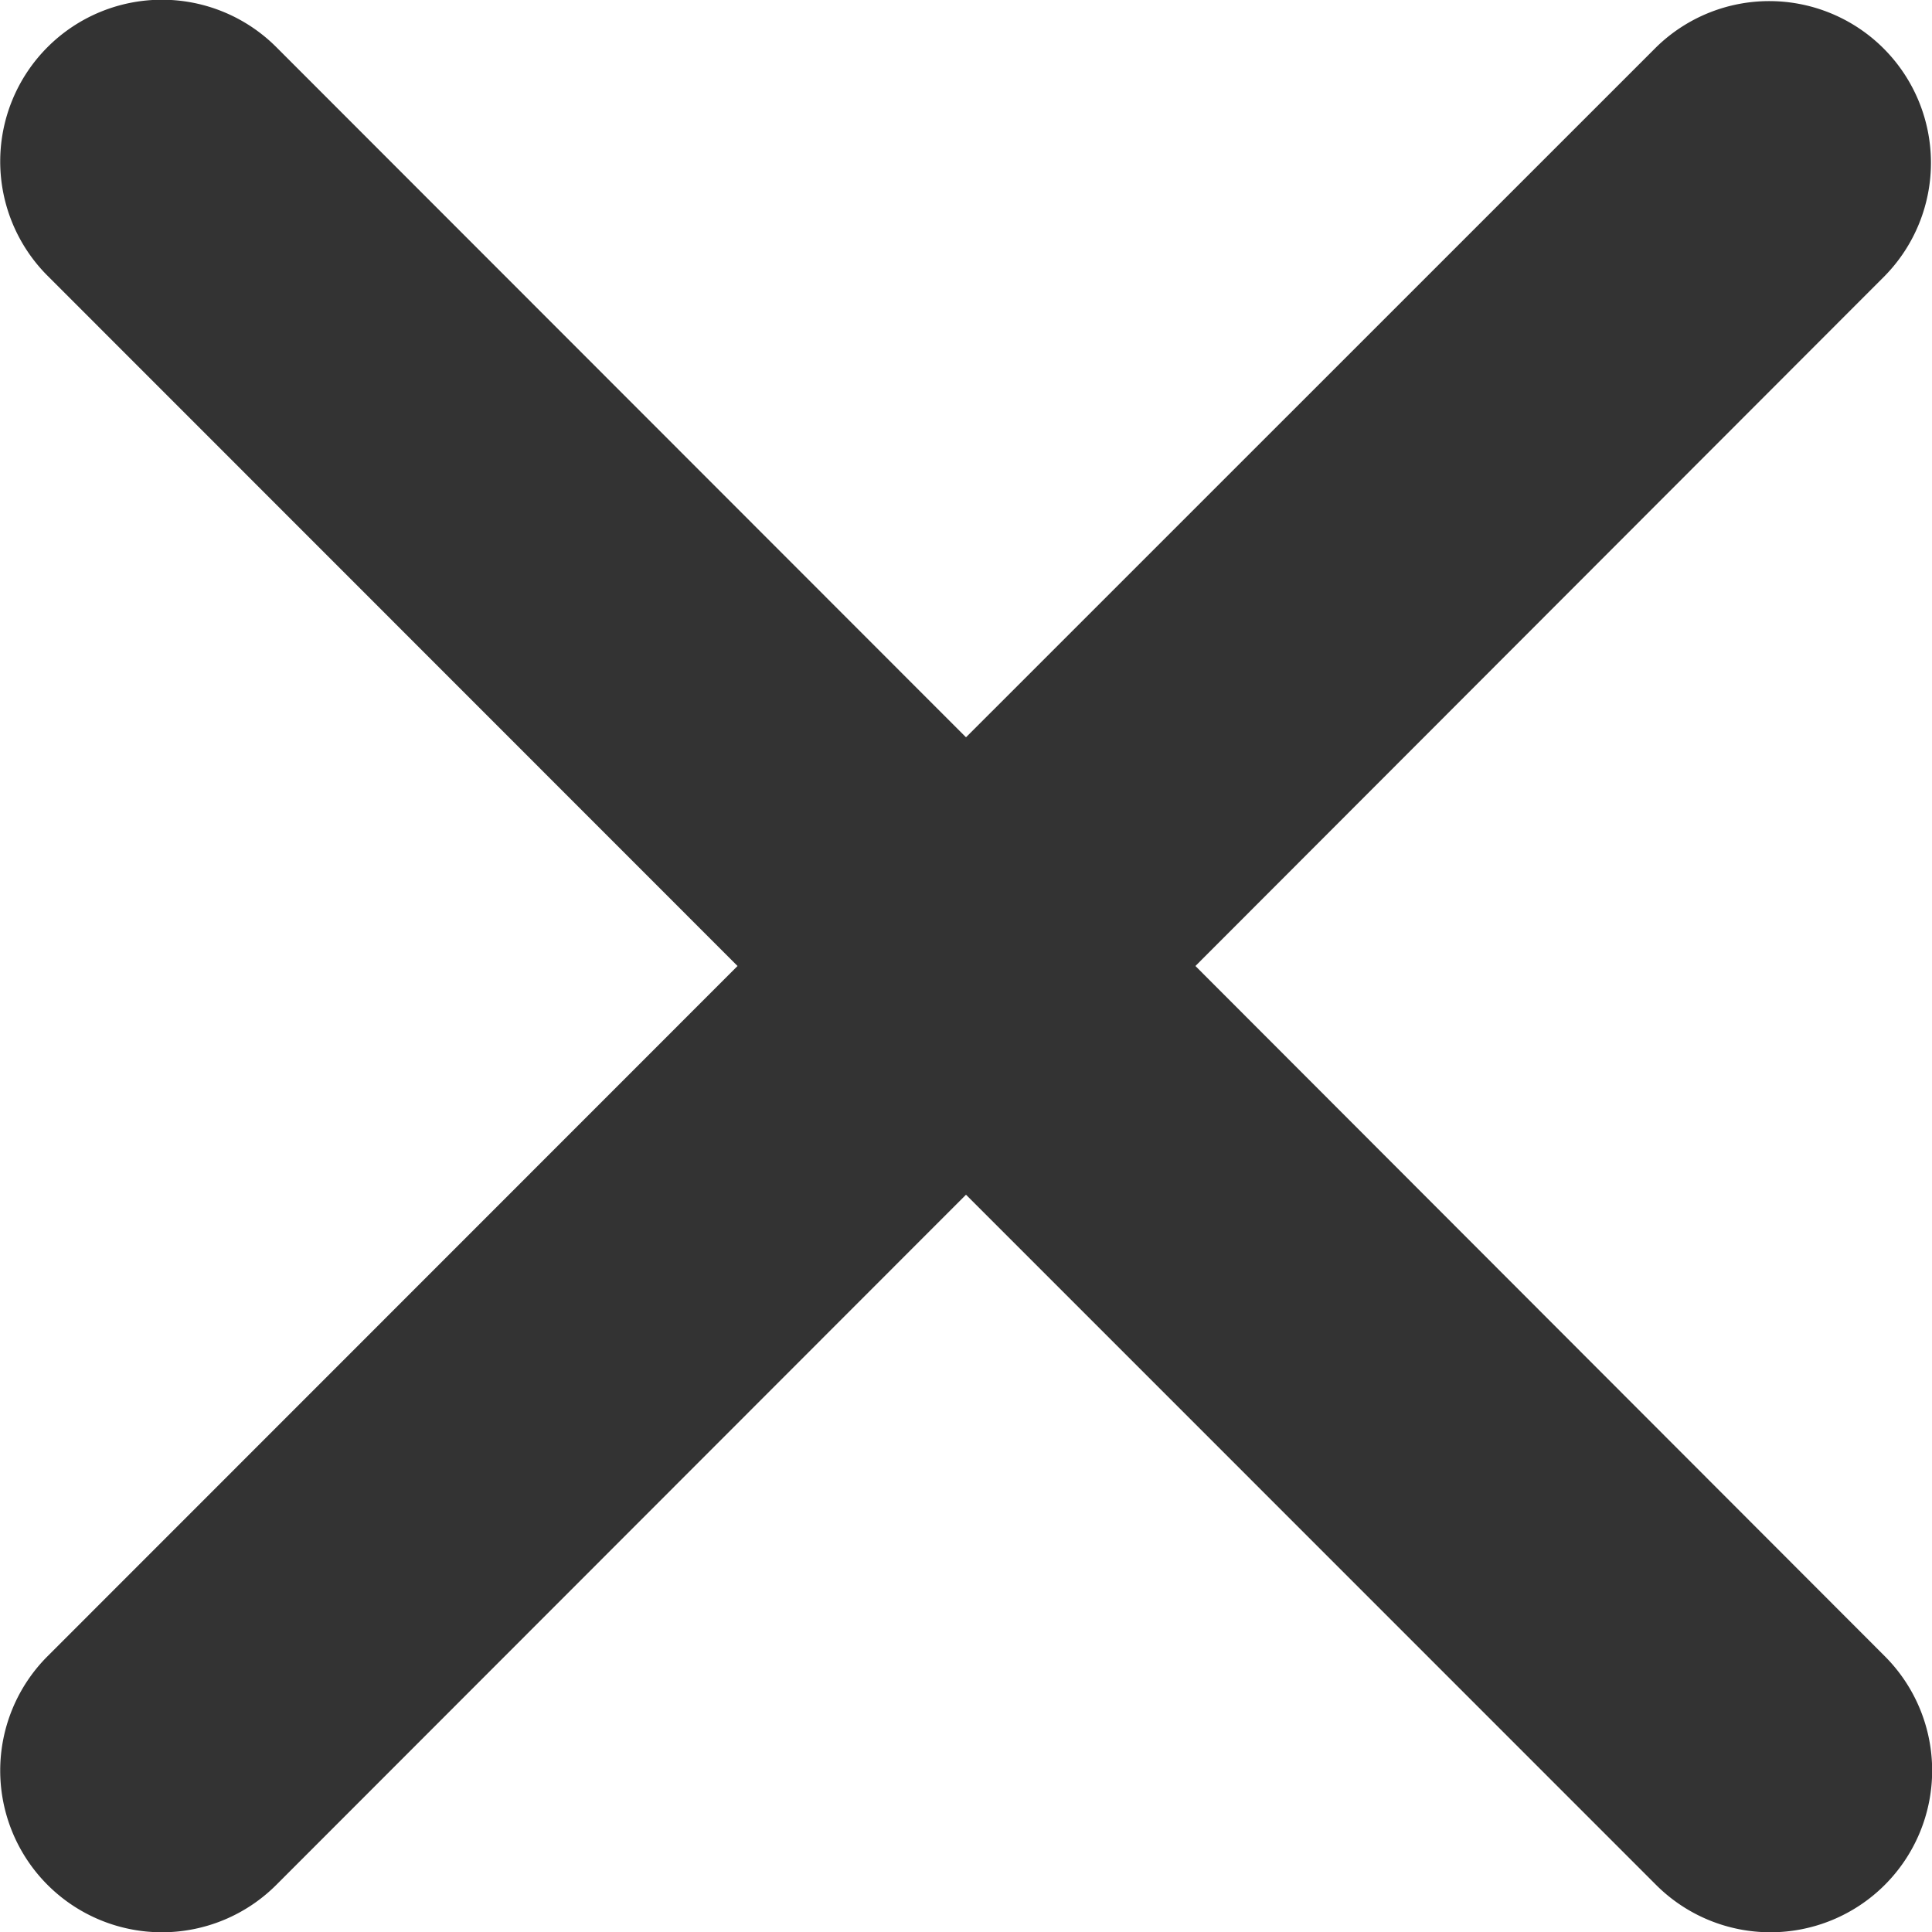
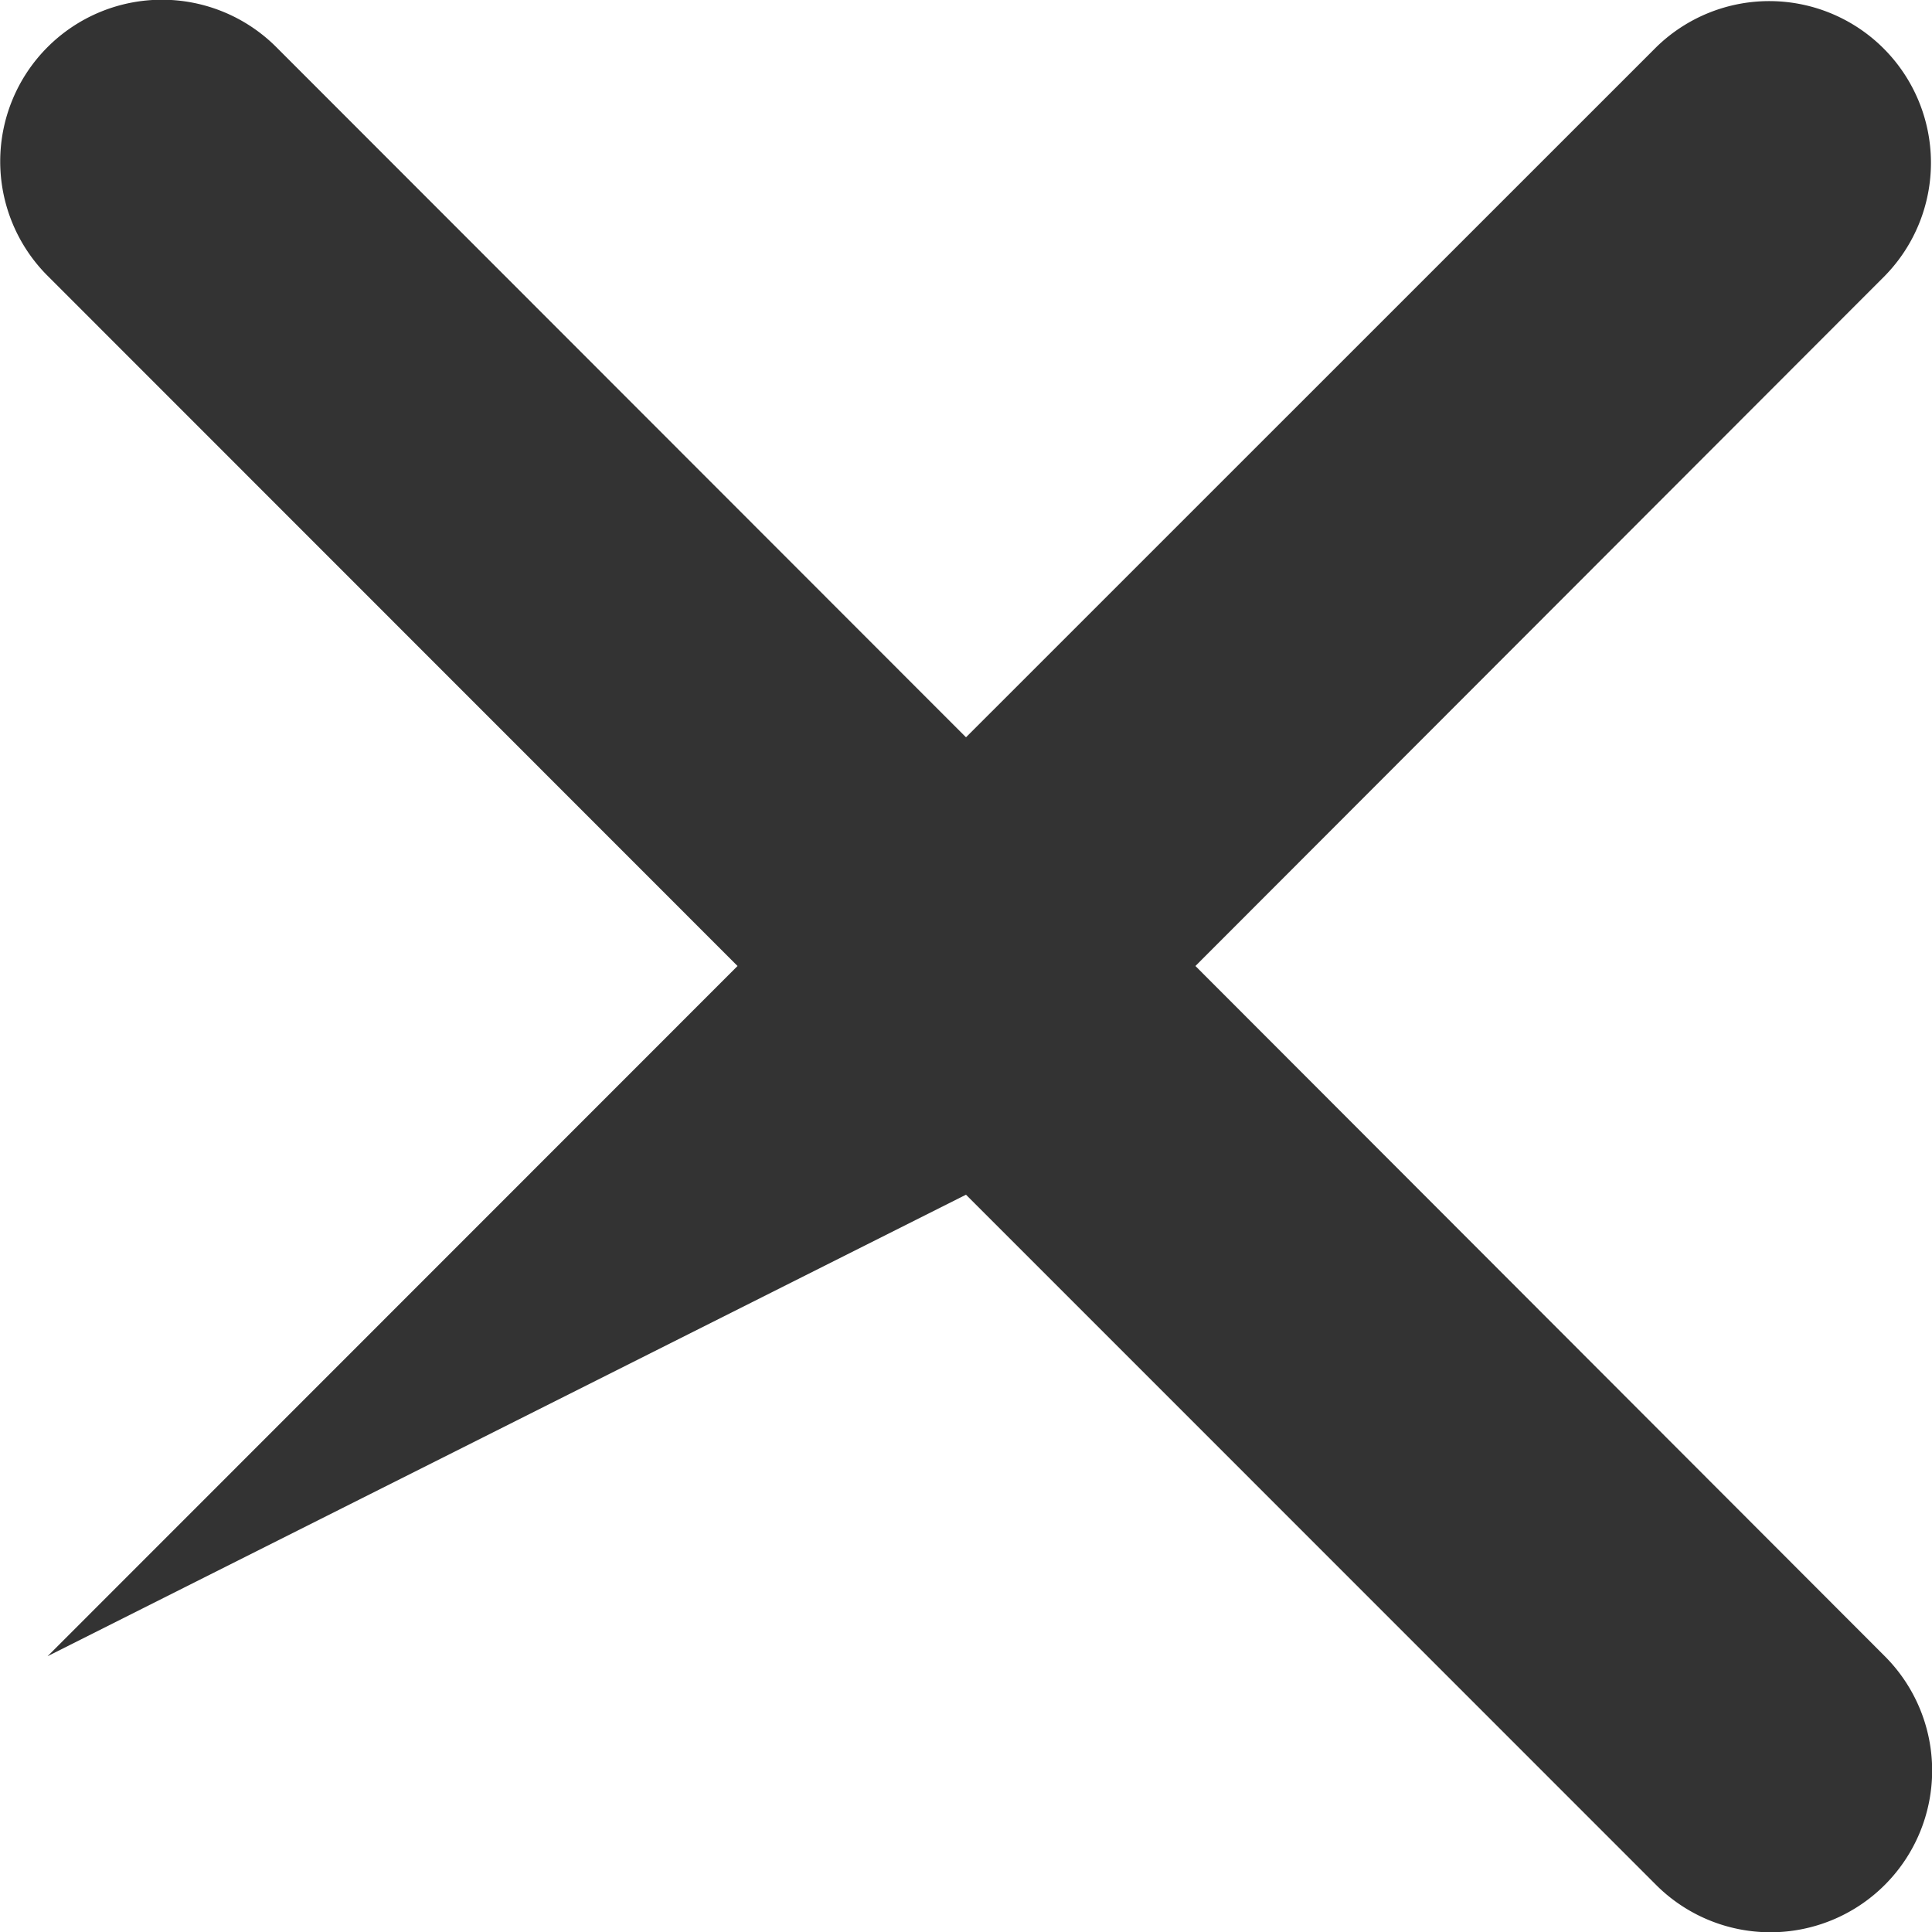
<svg xmlns="http://www.w3.org/2000/svg" width="16" height="16" viewBox="0 0 16 16">
  <defs>
    <style>.a{fill:#333333;}</style>
  </defs>
-   <path class="a" d="M9.9,8,15.61,2.284A1.339,1.339,0,0,0,13.717.39L8,6.106,2.288.39A1.339,1.339,0,1,0,.394,2.284L6.108,8,.394,13.716A1.339,1.339,0,0,0,2.288,15.61L8,9.894l5.715,5.716a1.339,1.339,0,0,0,1.894-1.894Z" />
+   <path class="a" d="M9.9,8,15.61,2.284A1.339,1.339,0,0,0,13.717.39L8,6.106,2.288.39A1.339,1.339,0,1,0,.394,2.284L6.108,8,.394,13.716L8,9.894l5.715,5.716a1.339,1.339,0,0,0,1.894-1.894Z" />
</svg>